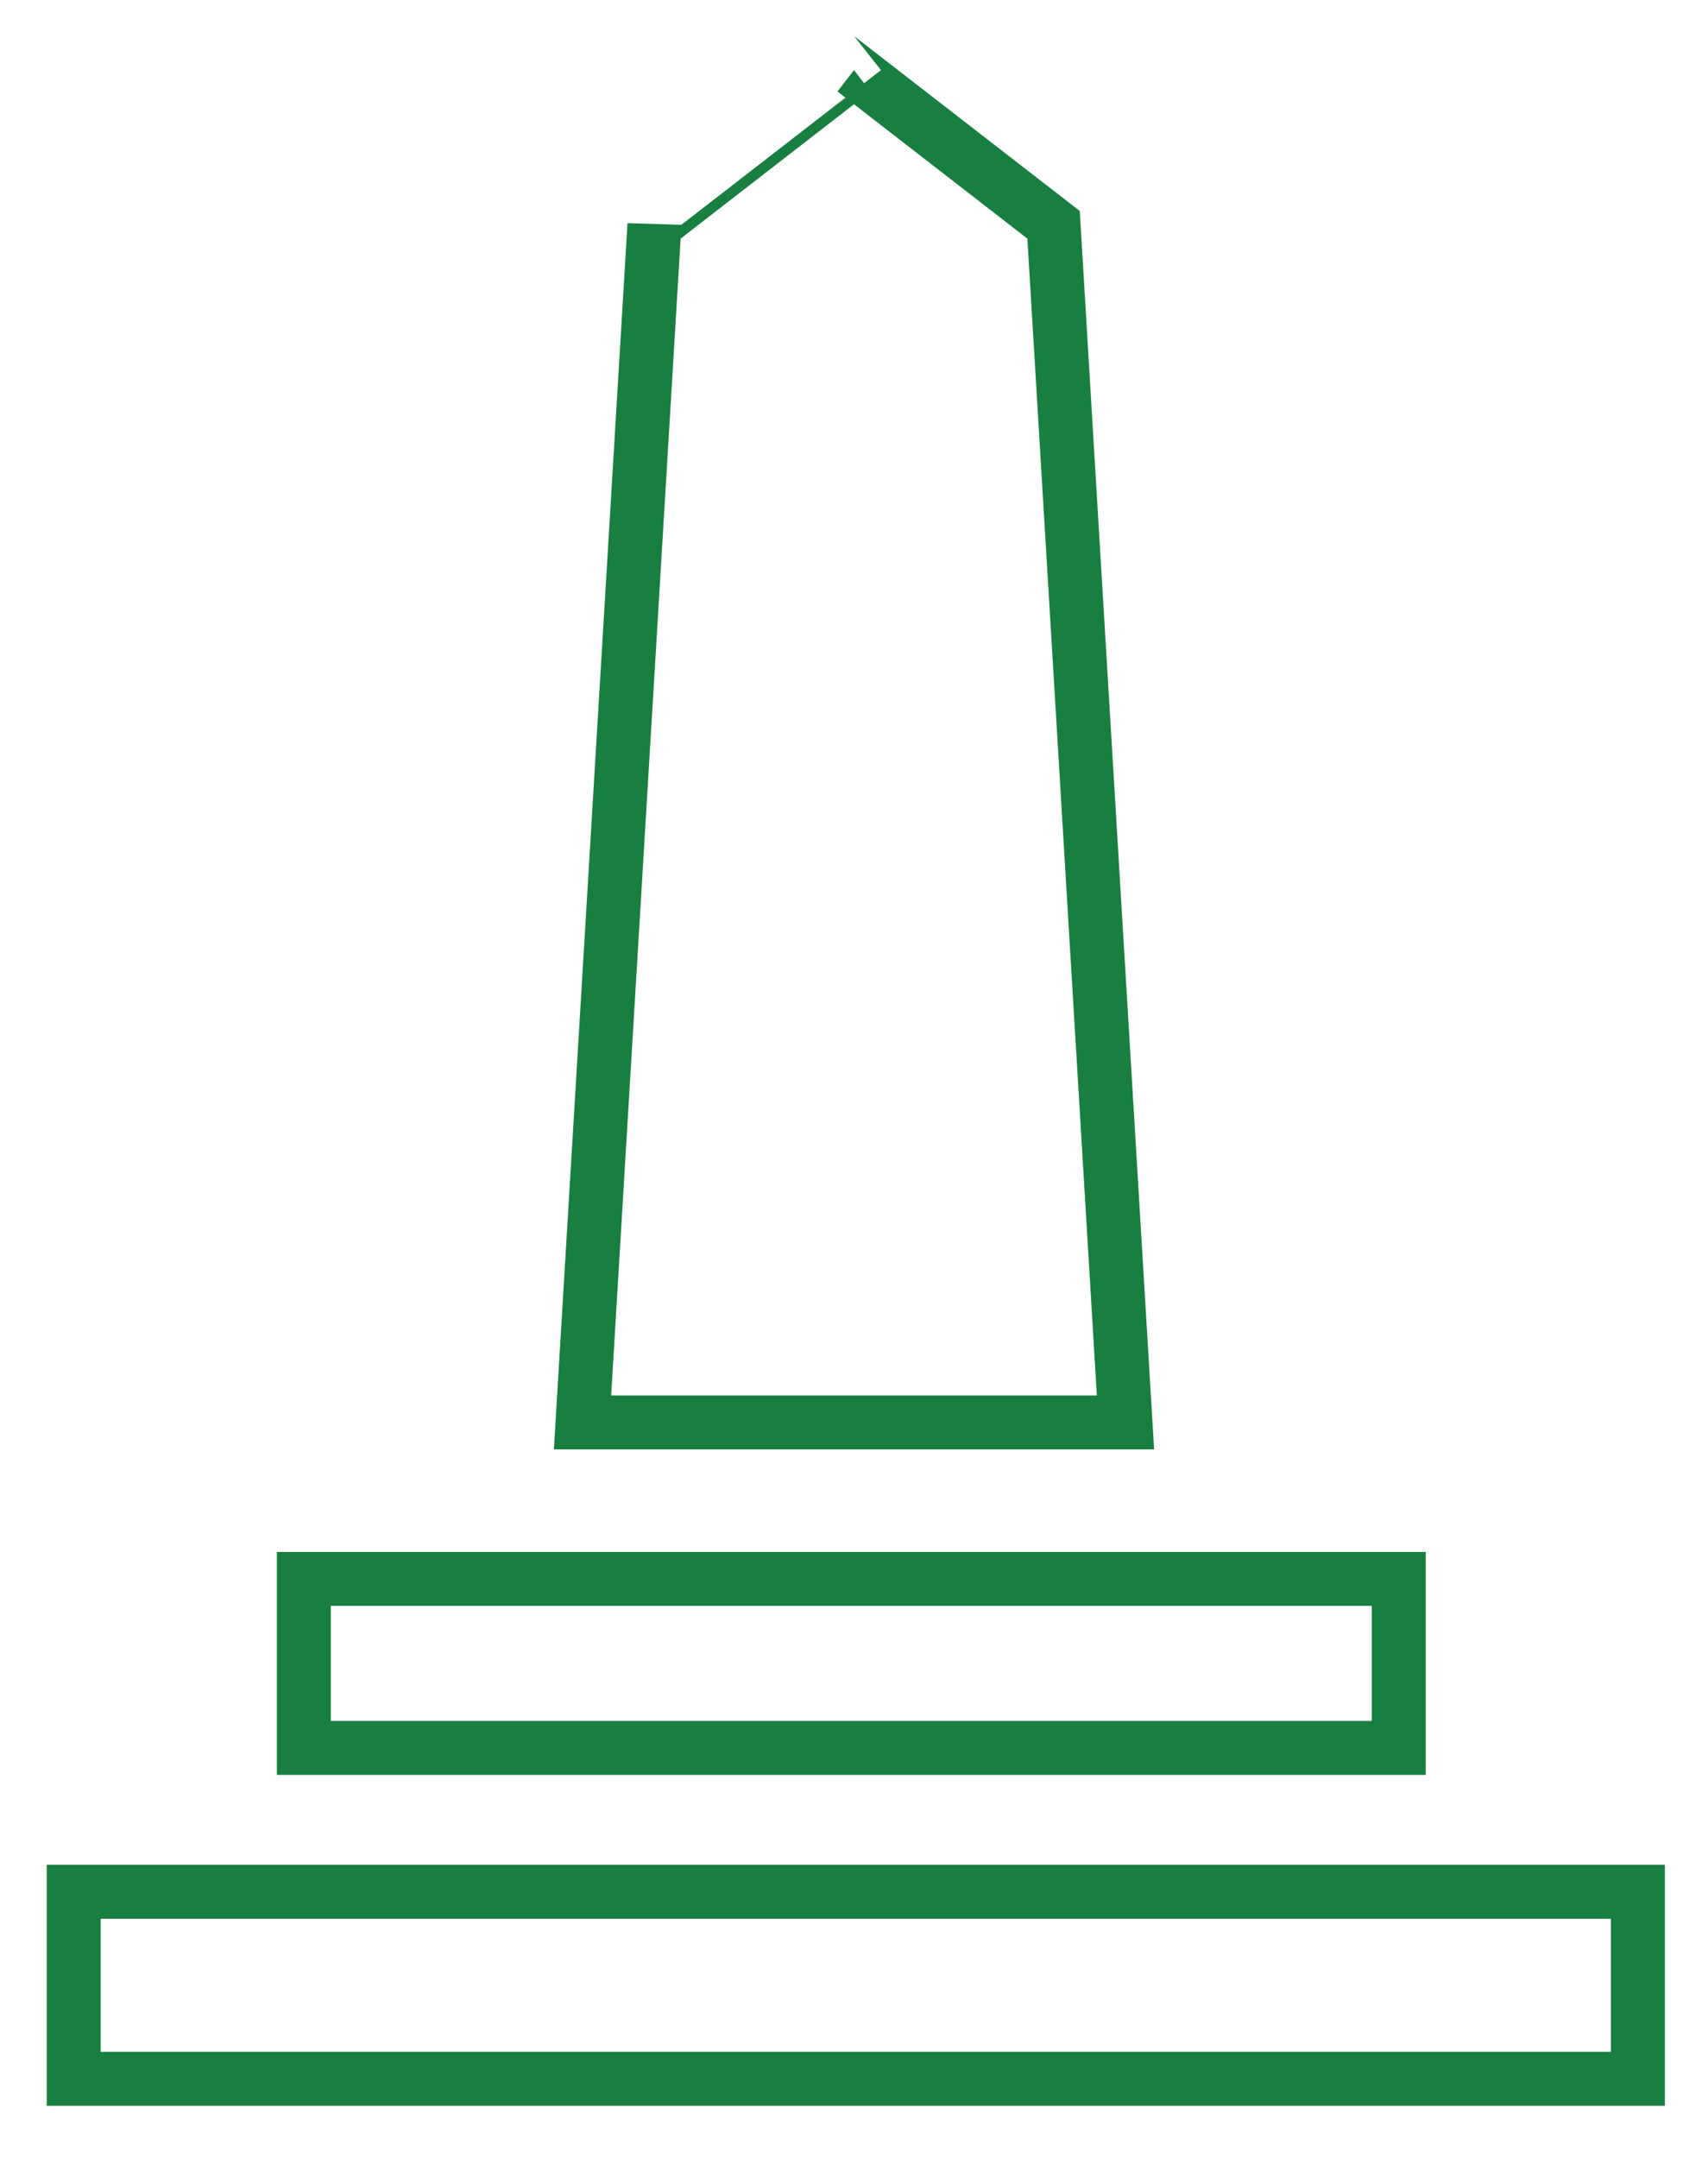
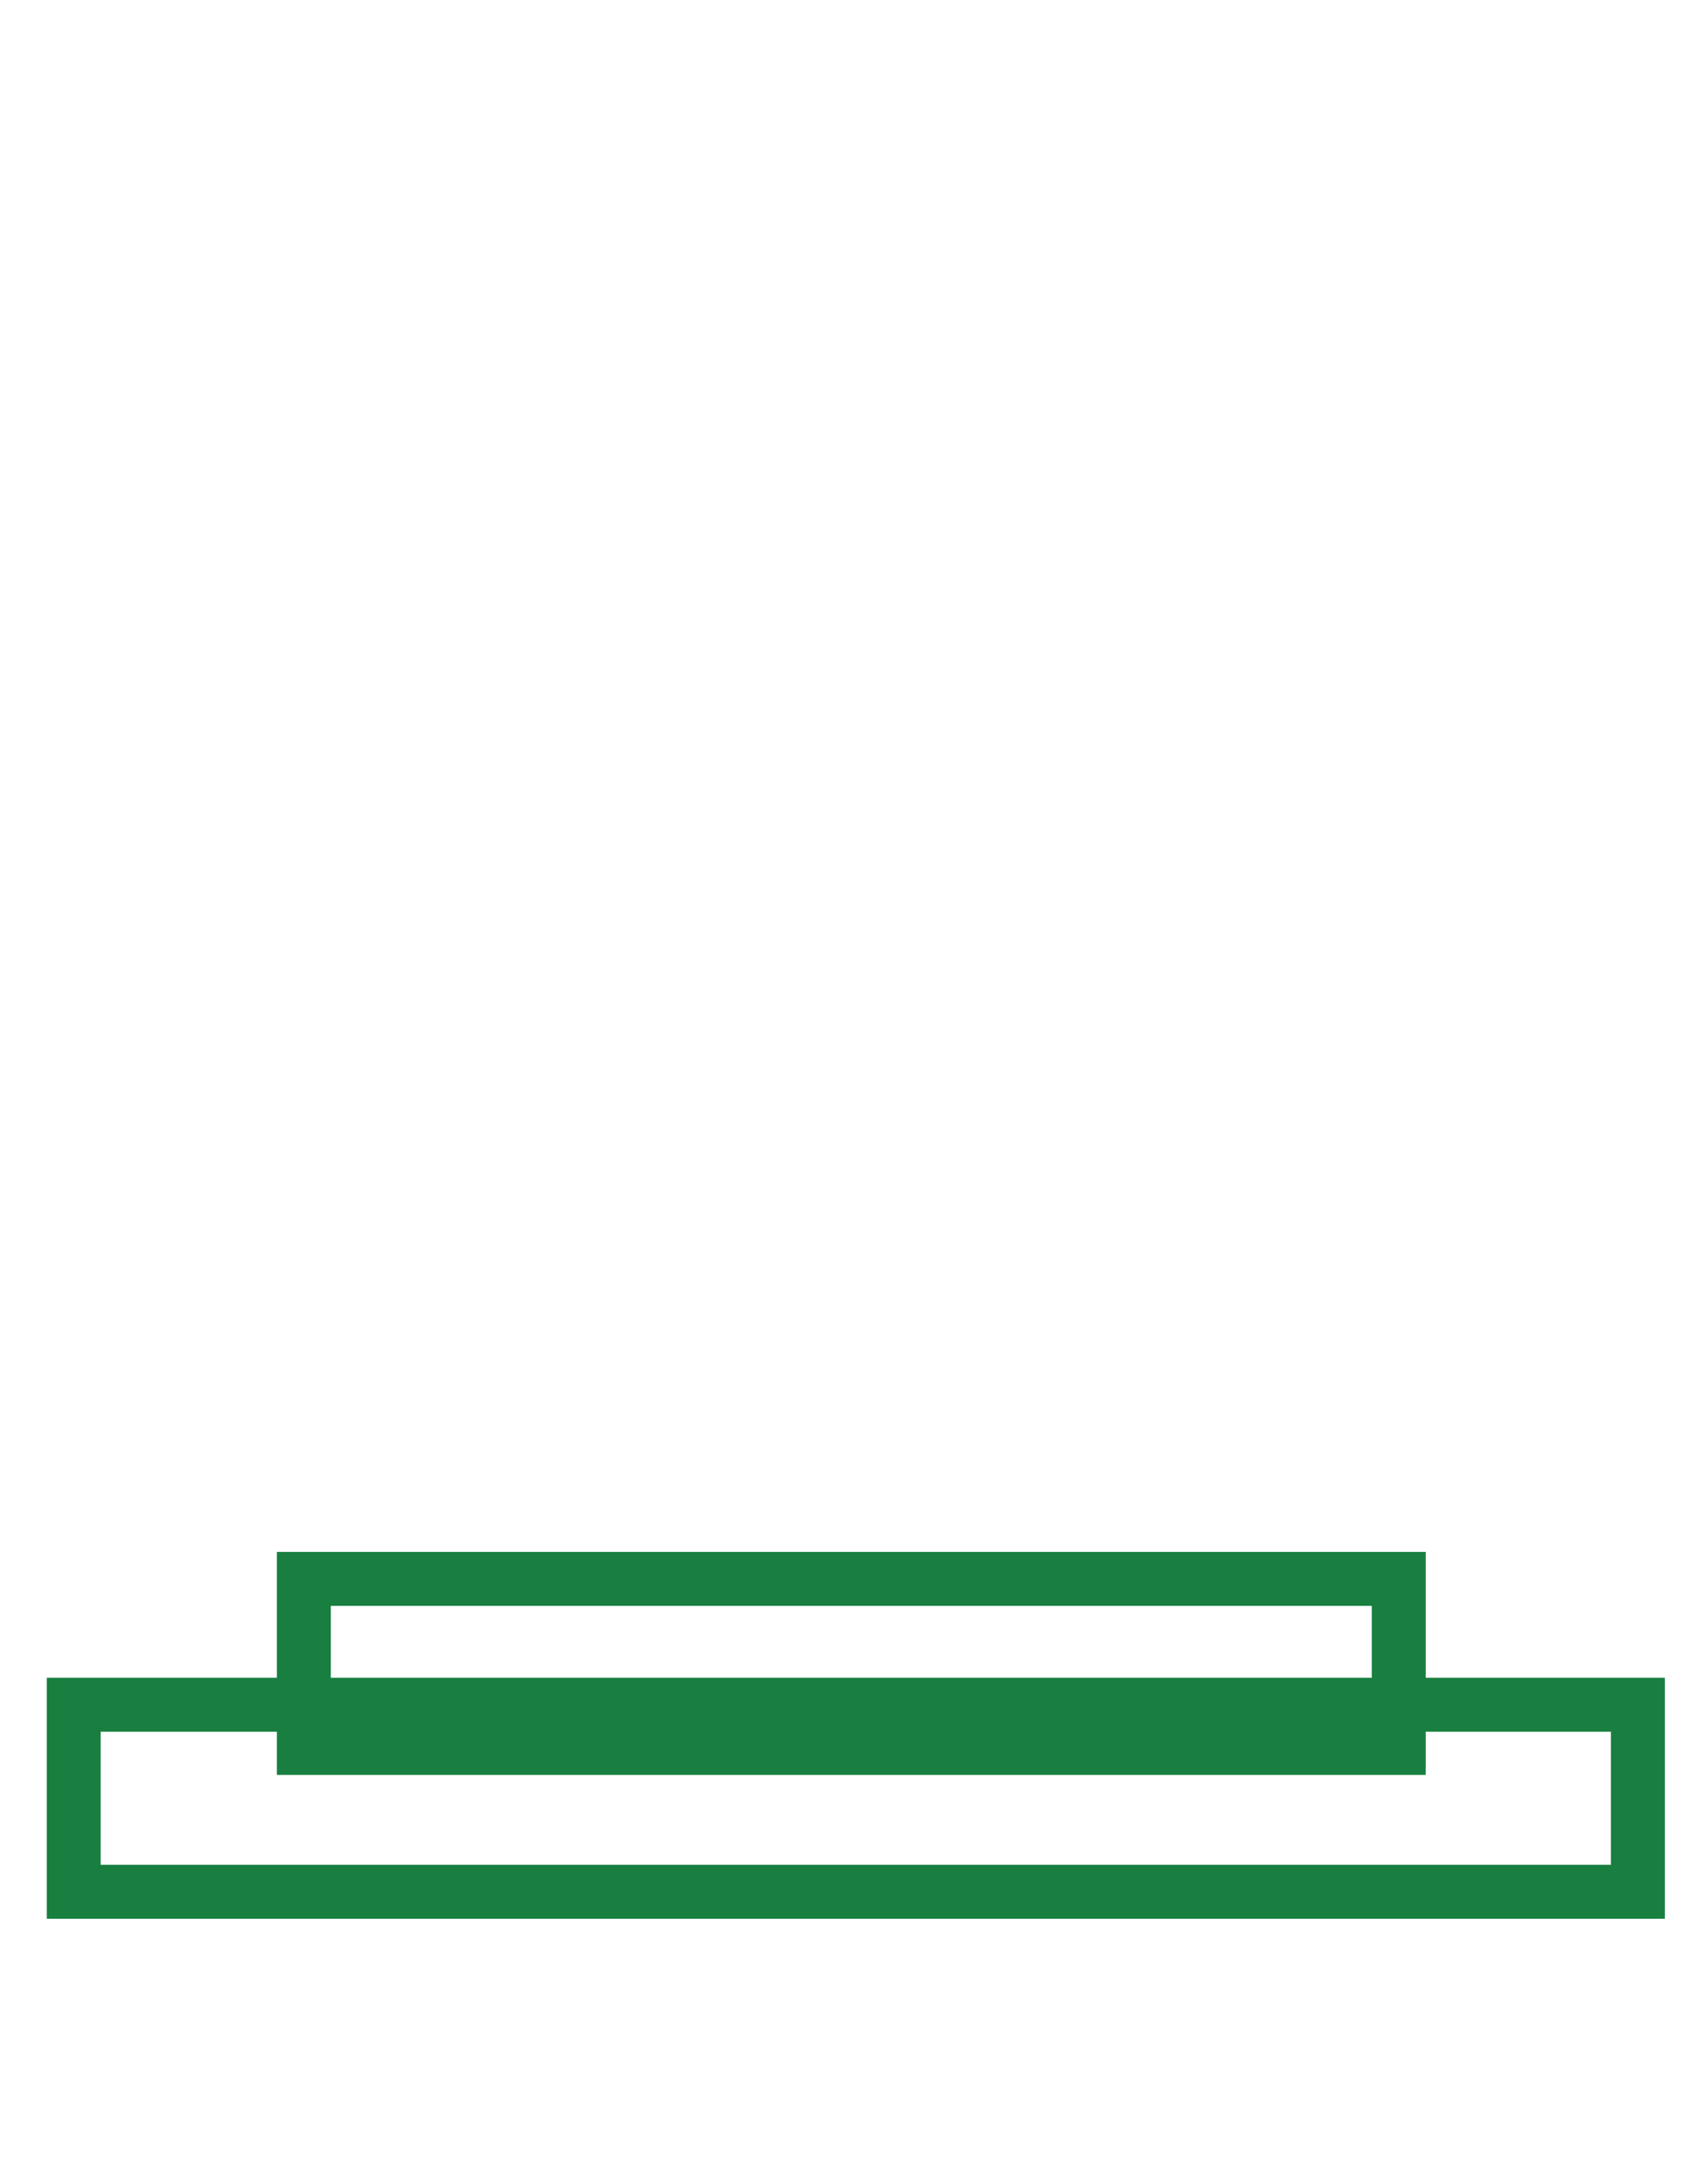
<svg xmlns="http://www.w3.org/2000/svg" version="1.1" id="Layer_1" x="0px" y="0px" viewBox="0 0 95 120" style="enable-background:new 0 0 95 120;" xml:space="preserve">
  <style type="text/css">
	.st0{fill:none;stroke:#187F40;stroke-width:3;stroke-miterlimit:10;}
</style>
  <g id="Layer_3">
-     <path class="st0" d="M91.1,105.2v10.4h-87v-10.4H91.1z" />
+     <path class="st0" d="M91.1,105.2h-87v-10.4H91.1z" />
    <path class="st0" d="M77.8,87.8v9.4H16.9v-9.4C16.9,87.8,77.8,87.8,77.8,87.8z" />
-     <path class="st0" d="M47.5,3.9l11.1,8.6l4,66.6H32.4l4-66.6C36.4,12.5,47.5,3.9,47.5,3.9z" />
  </g>
</svg>